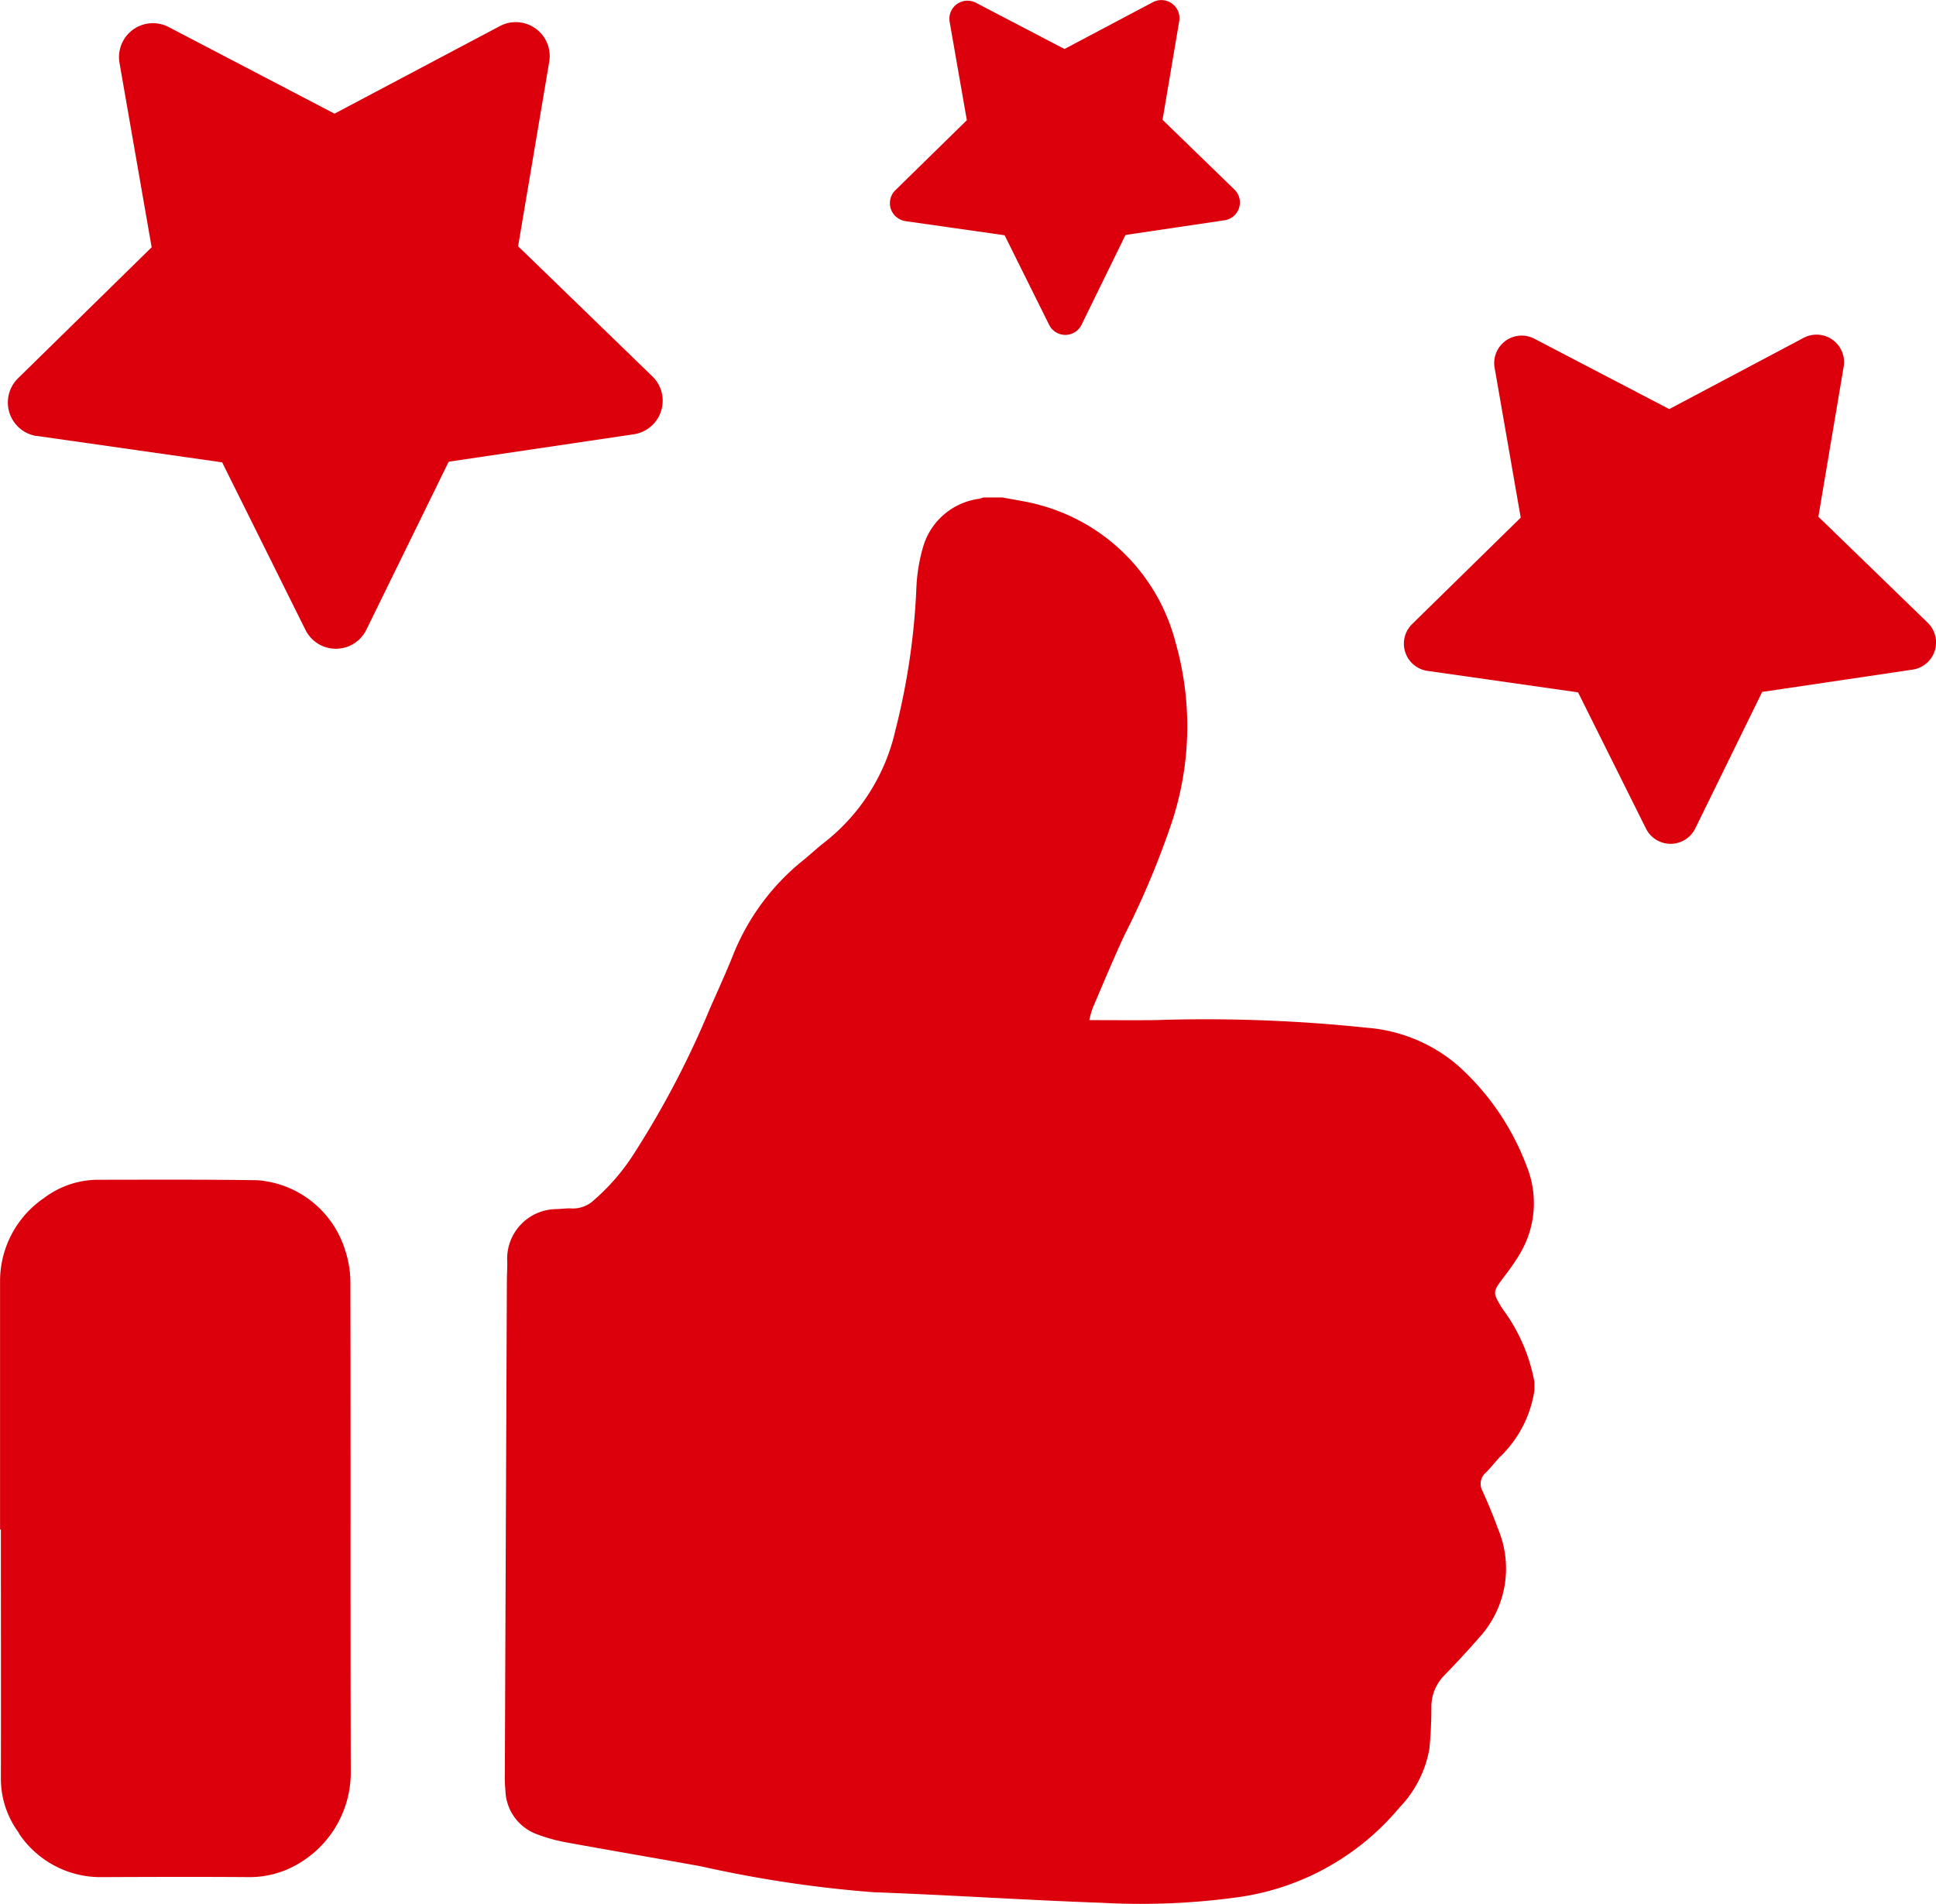
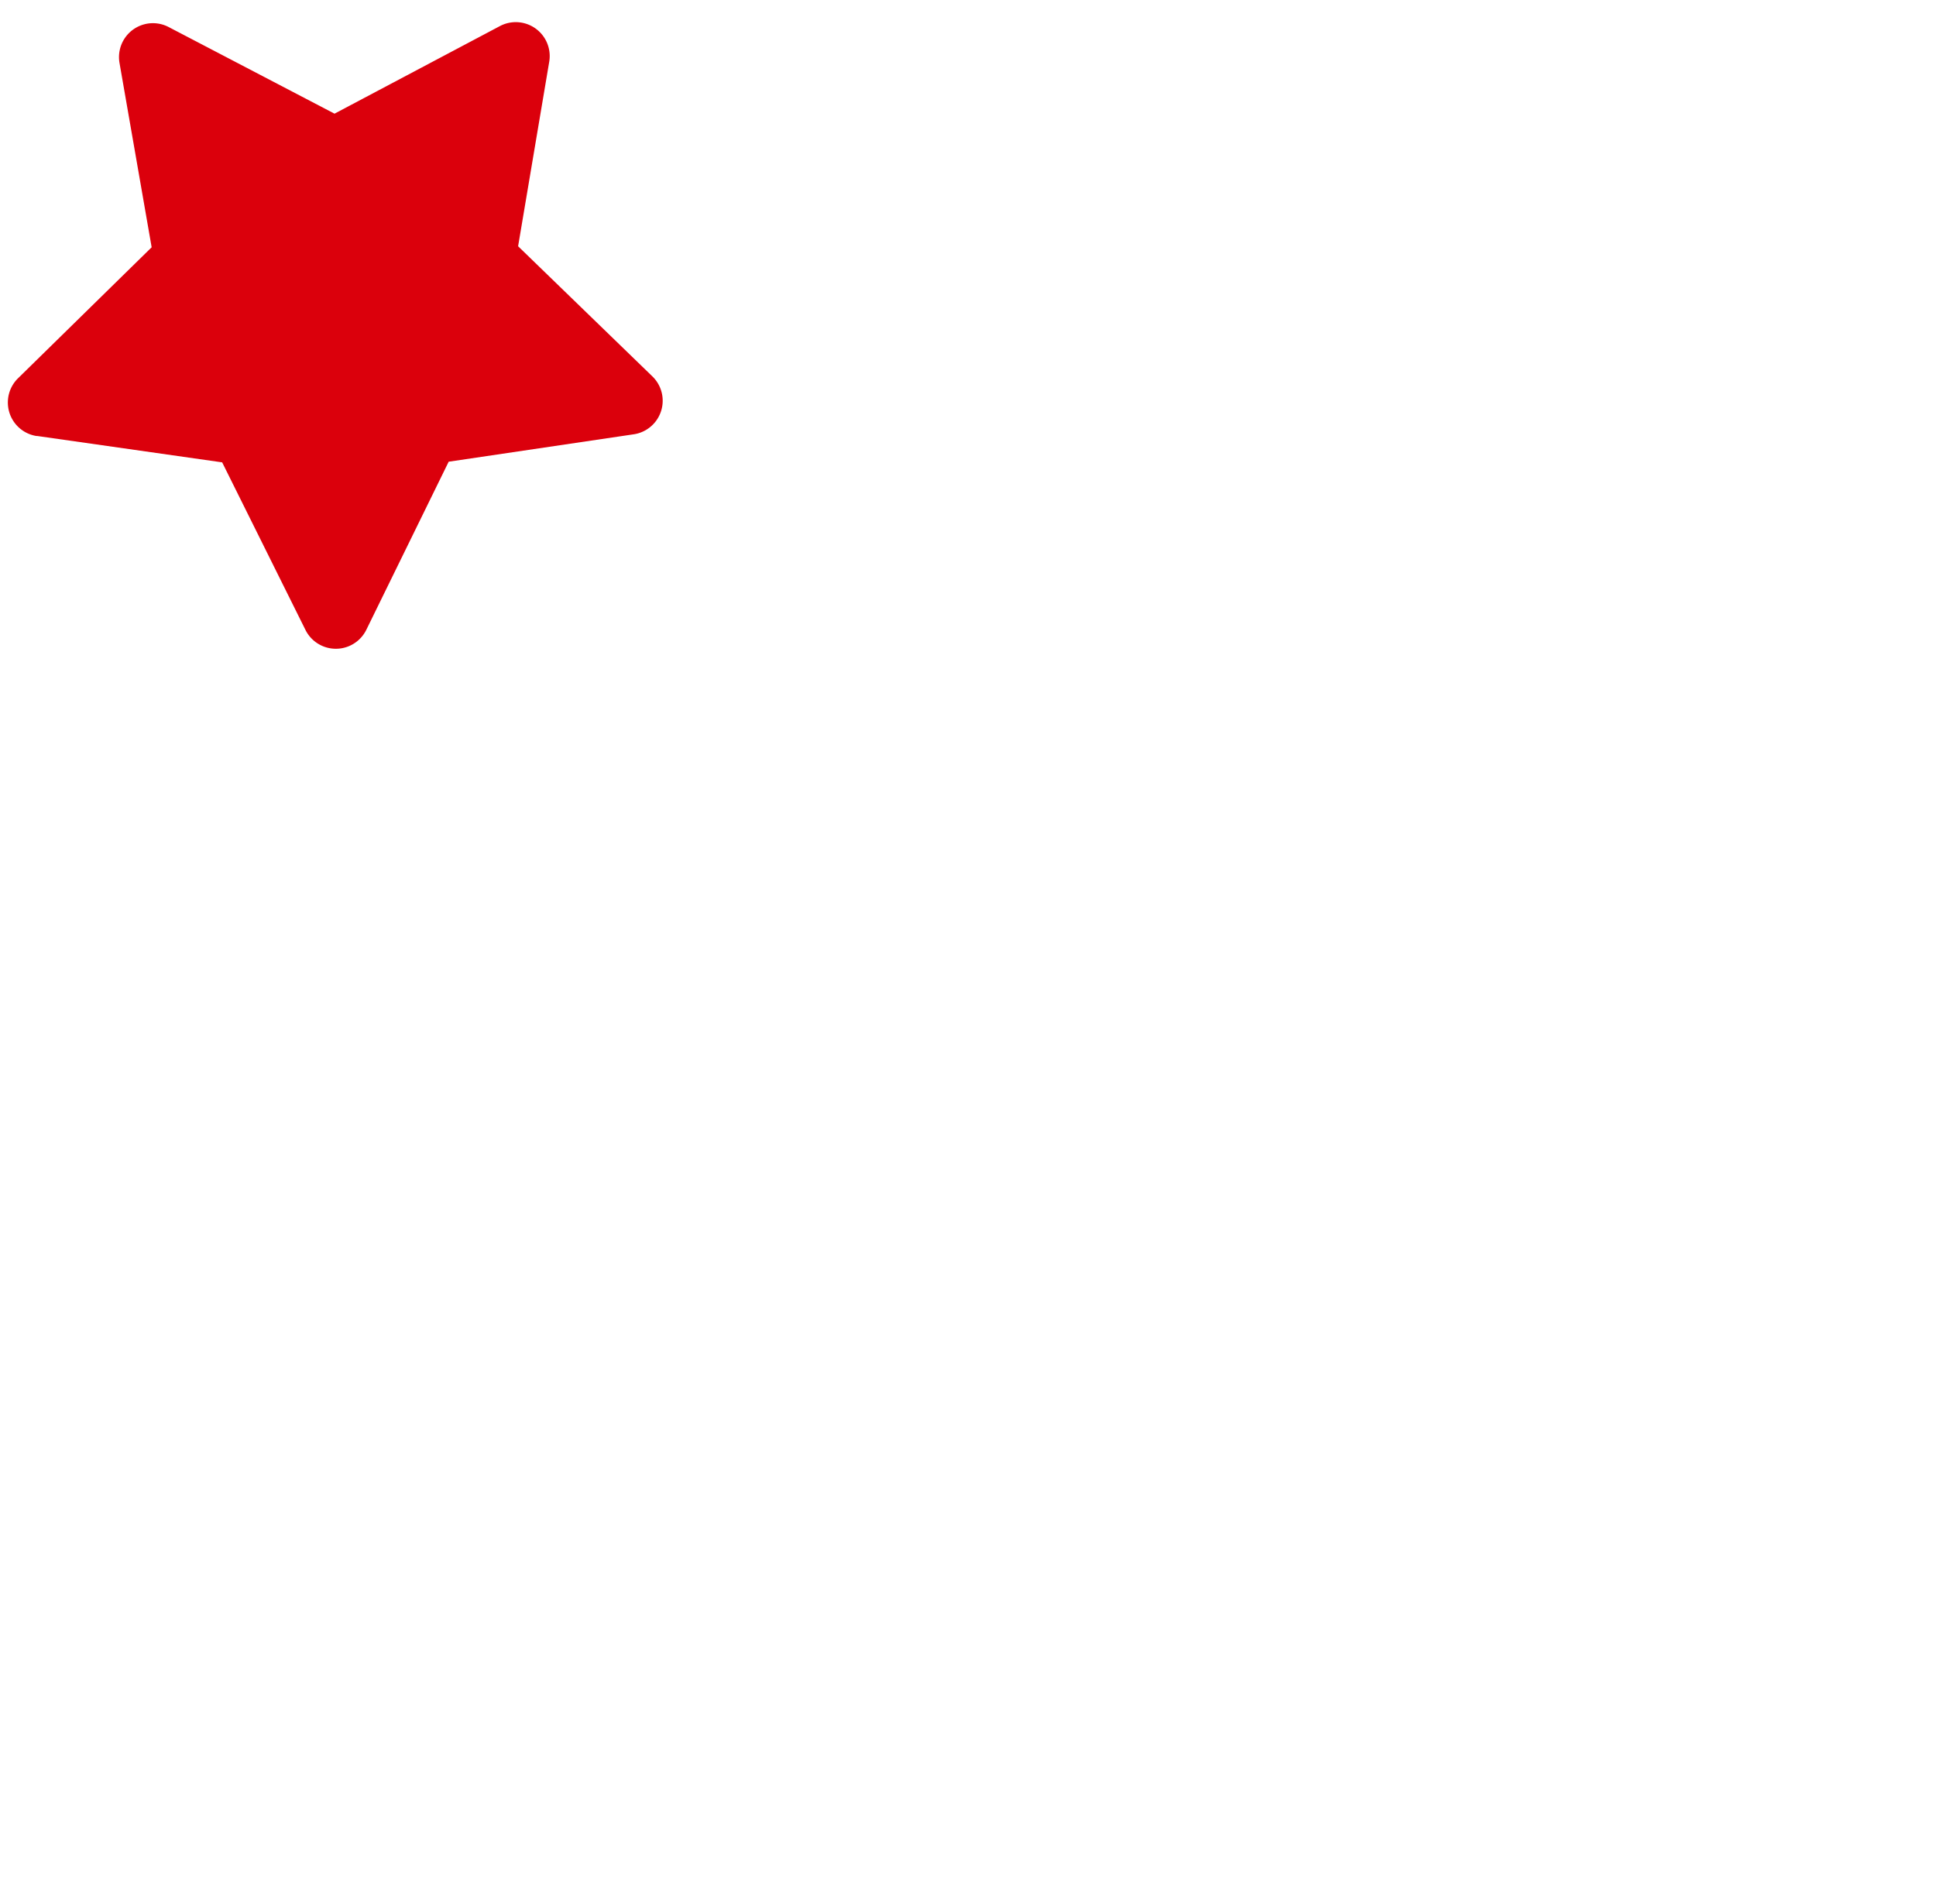
<svg xmlns="http://www.w3.org/2000/svg" height="56.11" viewBox="0 0 57.052 56.11" width="57.052">
  <g fill="#db000c">
-     <path d="m187.818 144.8a2.9 2.9 0 0 0 .184-2.555 7.517 7.517 0 0 0 -2.051-2.988 4.672 4.672 0 0 0 -2.65-1.091 45.442 45.442 0 0 0 -6.262-.225c-.633.006-1.266 0-1.926 0a2.776 2.776 0 0 1 .1-.355c.307-.719.606-1.439.935-2.146a24.965 24.965 0 0 0 1.379-3.275 9.015 9.015 0 0 0 .128-5.356 5.656 5.656 0 0 0 -3.971-4.041c-.366-.108-.749-.155-1.124-.231h-.567c-.044.014-.089.03-.133.04a1.991 1.991 0 0 0 -1.637 1.393 5.074 5.074 0 0 0 -.206 1.25 20.4 20.4 0 0 1 -.616 4.172 5.828 5.828 0 0 1 -2.1 3.316c-.212.166-.41.351-.619.522a6.811 6.811 0 0 0 -2.061 2.781c-.215.537-.456 1.065-.69 1.594a27.092 27.092 0 0 1 -2.227 4.258 6.256 6.256 0 0 1 -1.182 1.377.9.9 0 0 1 -.657.252c-.154-.011-.31.016-.465.019a1.464 1.464 0 0 0 -1.442 1.467c.011.215-.008.431-.008.647q-.031 7.277-.06 14.552a3.8 3.8 0 0 0 .017.465 1.416 1.416 0 0 0 .92 1.29 4.977 4.977 0 0 0 .833.236c1.339.245 2.681.472 4.02.715a35.6 35.6 0 0 0 5.073.761c2.244.082 4.486.233 6.73.312a20.907 20.907 0 0 0 3.978-.16 7.544 7.544 0 0 0 4.791-2.646 3.324 3.324 0 0 0 .882-1.722 12.26 12.26 0 0 0 .06-1.231 1.322 1.322 0 0 1 .37-.932c.356-.369.708-.744 1.043-1.13a3.012 3.012 0 0 0 .554-3.193c-.138-.38-.294-.753-.459-1.122a.434.434 0 0 1 .1-.546c.138-.138.261-.291.391-.438a3.418 3.418 0 0 0 1.038-1.983v-.244a5.164 5.164 0 0 0 -.954-2.178c-.283-.473-.282-.47.051-.916a7.568 7.568 0 0 0 .494-.715z" transform="translate(-143.013 -107.875)" />
-     <path d="m149.042 154.5a2.89 2.89 0 0 0 2.452 1.295c1.45-.006 2.9-.011 4.351 0a2.821 2.821 0 0 0 1.1-.223 3.119 3.119 0 0 0 1.882-2.824c-.013-4.831 0-9.661-.011-14.492a3.063 3.063 0 0 0 -.146-.909 2.934 2.934 0 0 0 -2.591-2.091c-1.564-.024-3.129-.016-4.695-.014a2.646 2.646 0 0 0 -1.6.541 2.962 2.962 0 0 0 -1.292 2.48q0 3.642 0 7.286h.024c0 2.442.006 4.885 0 7.325a2.684 2.684 0 0 0 .533 1.622z" transform="translate(-148.49 -100.471)" />
    <path d="m149.49 125.885 5.464.779 2.457 4.943a1 1 0 0 0 1.79-.006l2.428-4.956 5.461-.809a1 1 0 0 0 .548-1.7l-3.963-3.841.918-5.443a1 1 0 0 0 -1.451-1.048l-4.877 2.583-4.892-2.555a1 1 0 0 0 -1.445 1.056l.948 5.437-3.941 3.864a1 1 0 0 0 .557 1.7z" transform="translate(-148.407 -113.037)" />
-     <path d="m186.843 124.87.745-4.419a.81.81 0 0 0 -1.178-.85l-3.962 2.1-3.973-2.073a.809.809 0 0 0 -1.173.856l.769 4.416-3.2 3.137a.81.81 0 0 0 .453 1.38l4.437.633 2 4.012a.81.81 0 0 0 1.453 0l1.972-4.025 4.433-.657a.81.81 0 0 0 .445-1.383l-3.218-3.12z" transform="translate(-133.257 -109.644)" />
-     <path d="m165.519 119.793 2.919.416 1.312 2.64a.532.532 0 0 0 .954 0l1.296-2.649 2.915-.432a.531.531 0 0 0 .293-.909l-2.116-2.053.491-2.906a.533.533 0 0 0 -.776-.56l-2.605 1.379-2.613-1.364a.533.533 0 0 0 -.771.563l.507 2.9-2.107 2.064a.533.533 0 0 0 .3.909z" transform="translate(-138.833 -113.275)" />
  </g>
</svg>